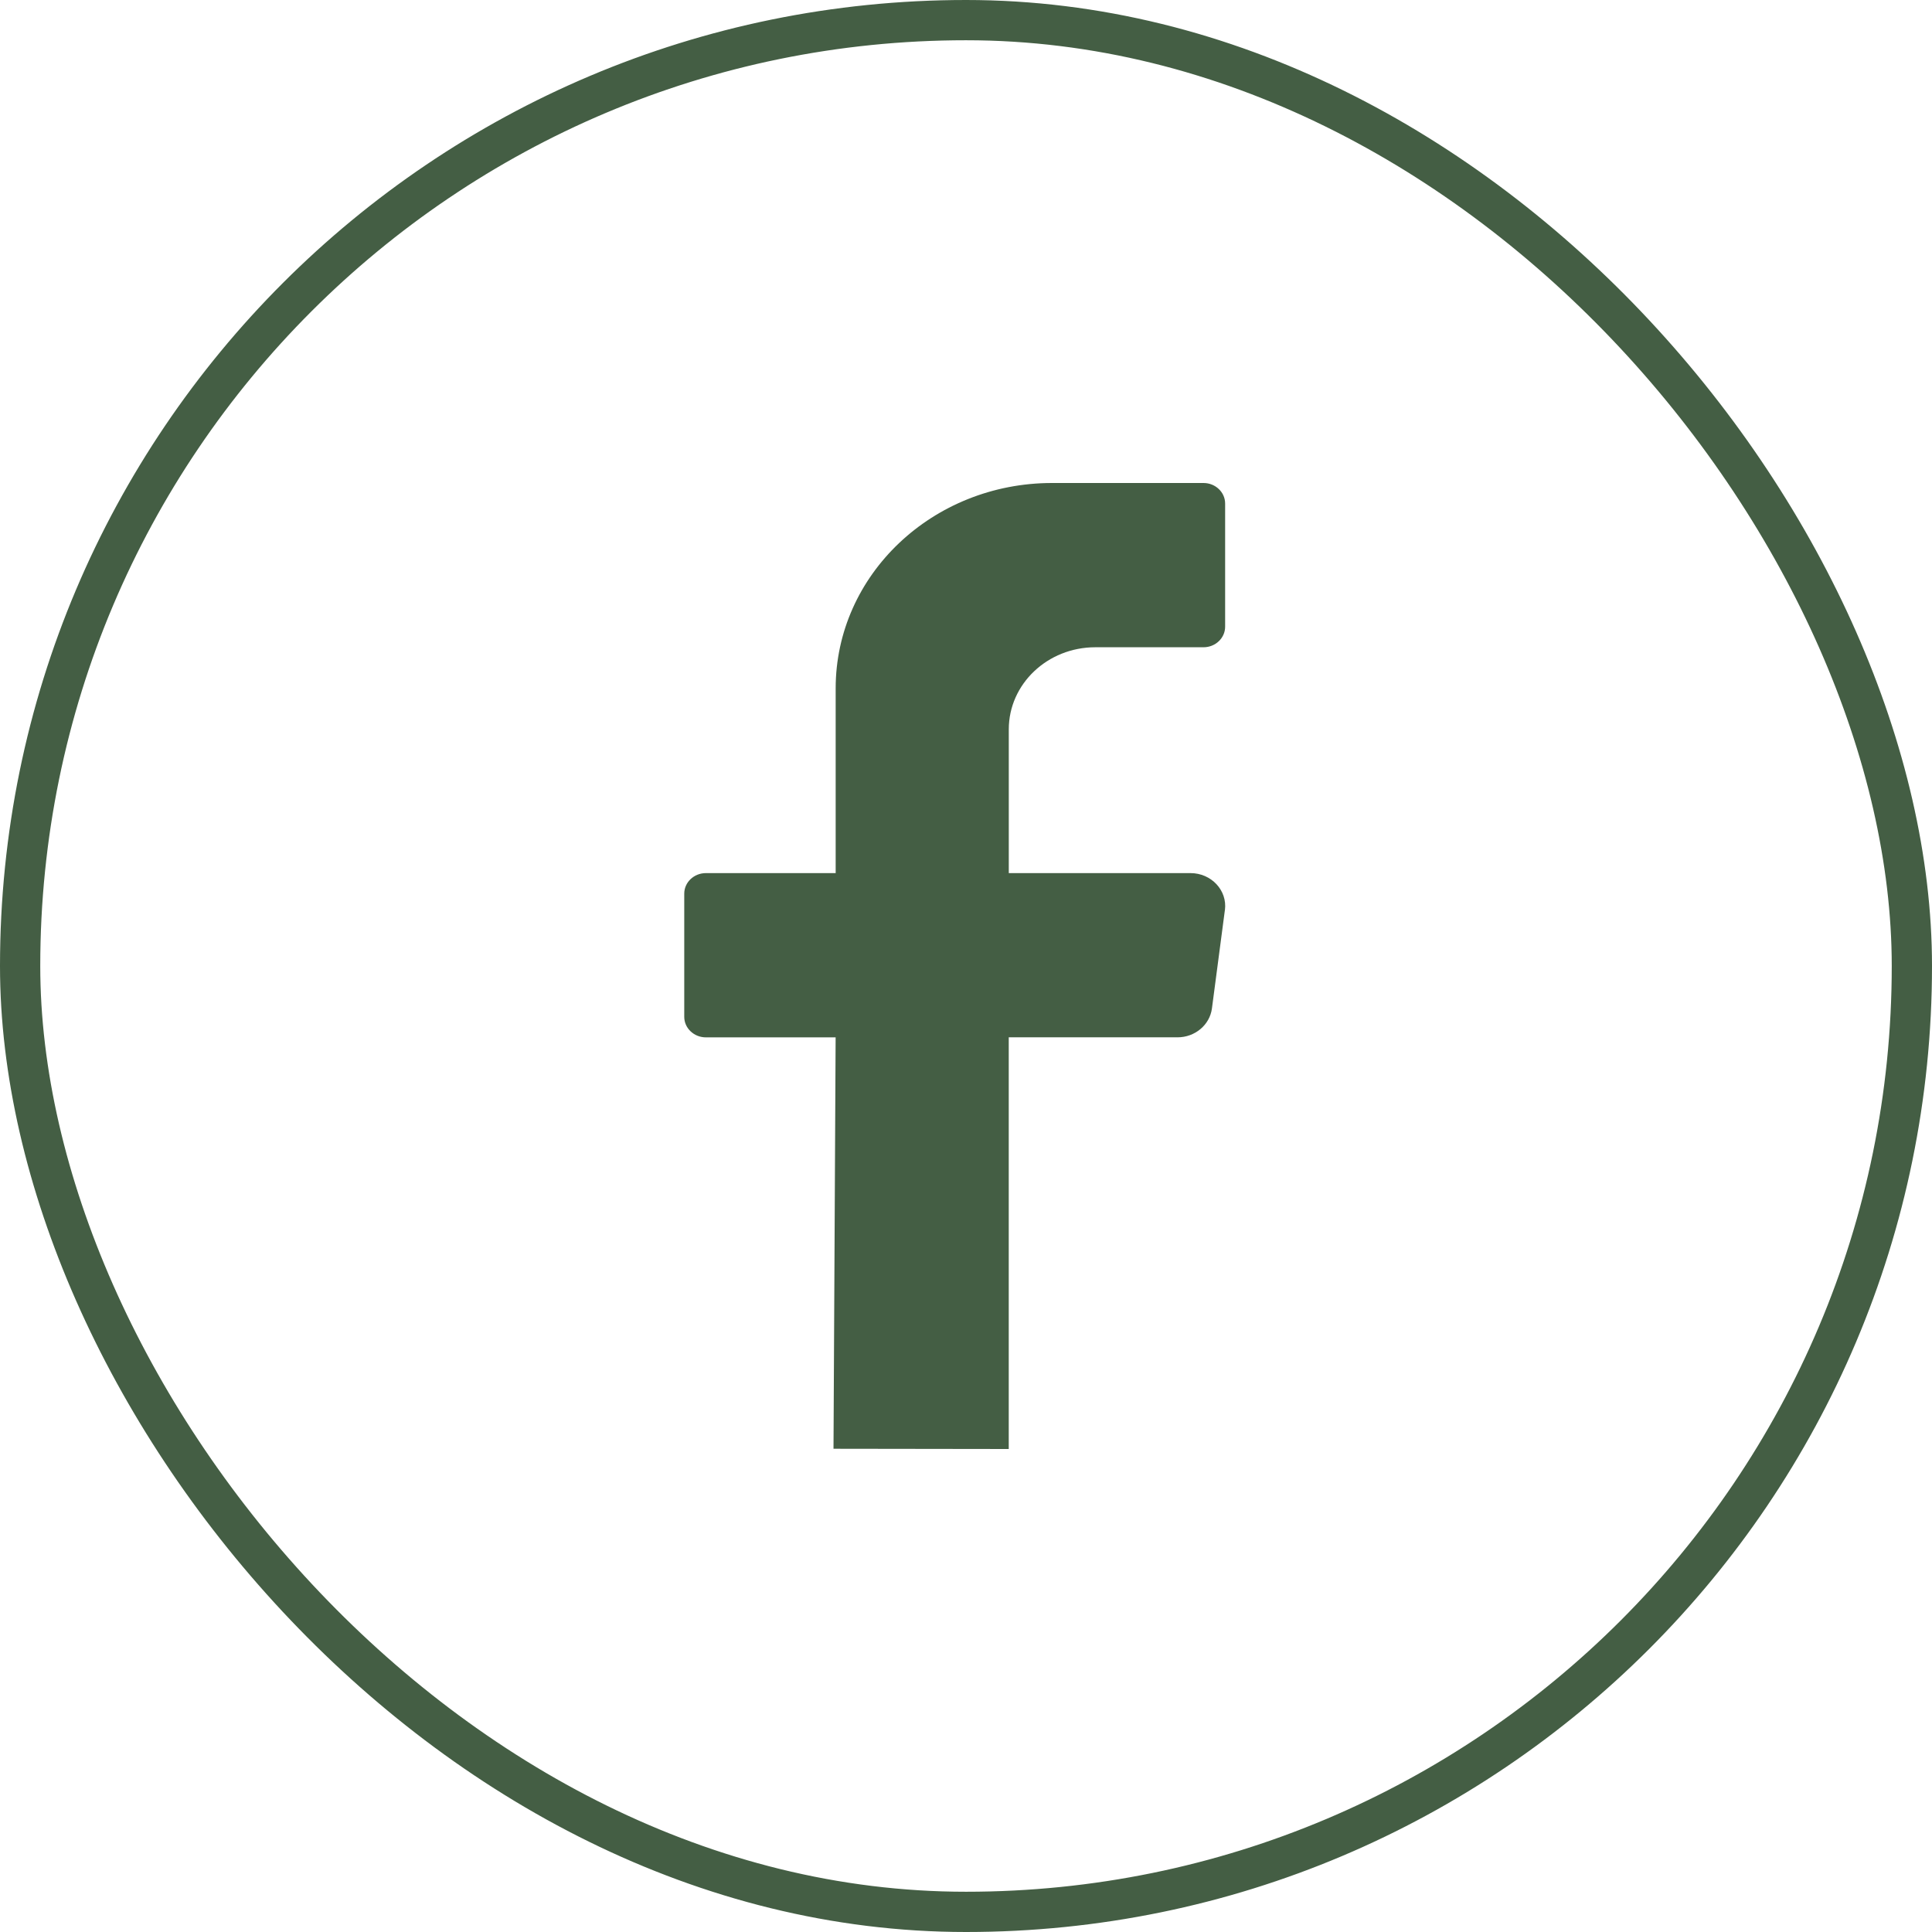
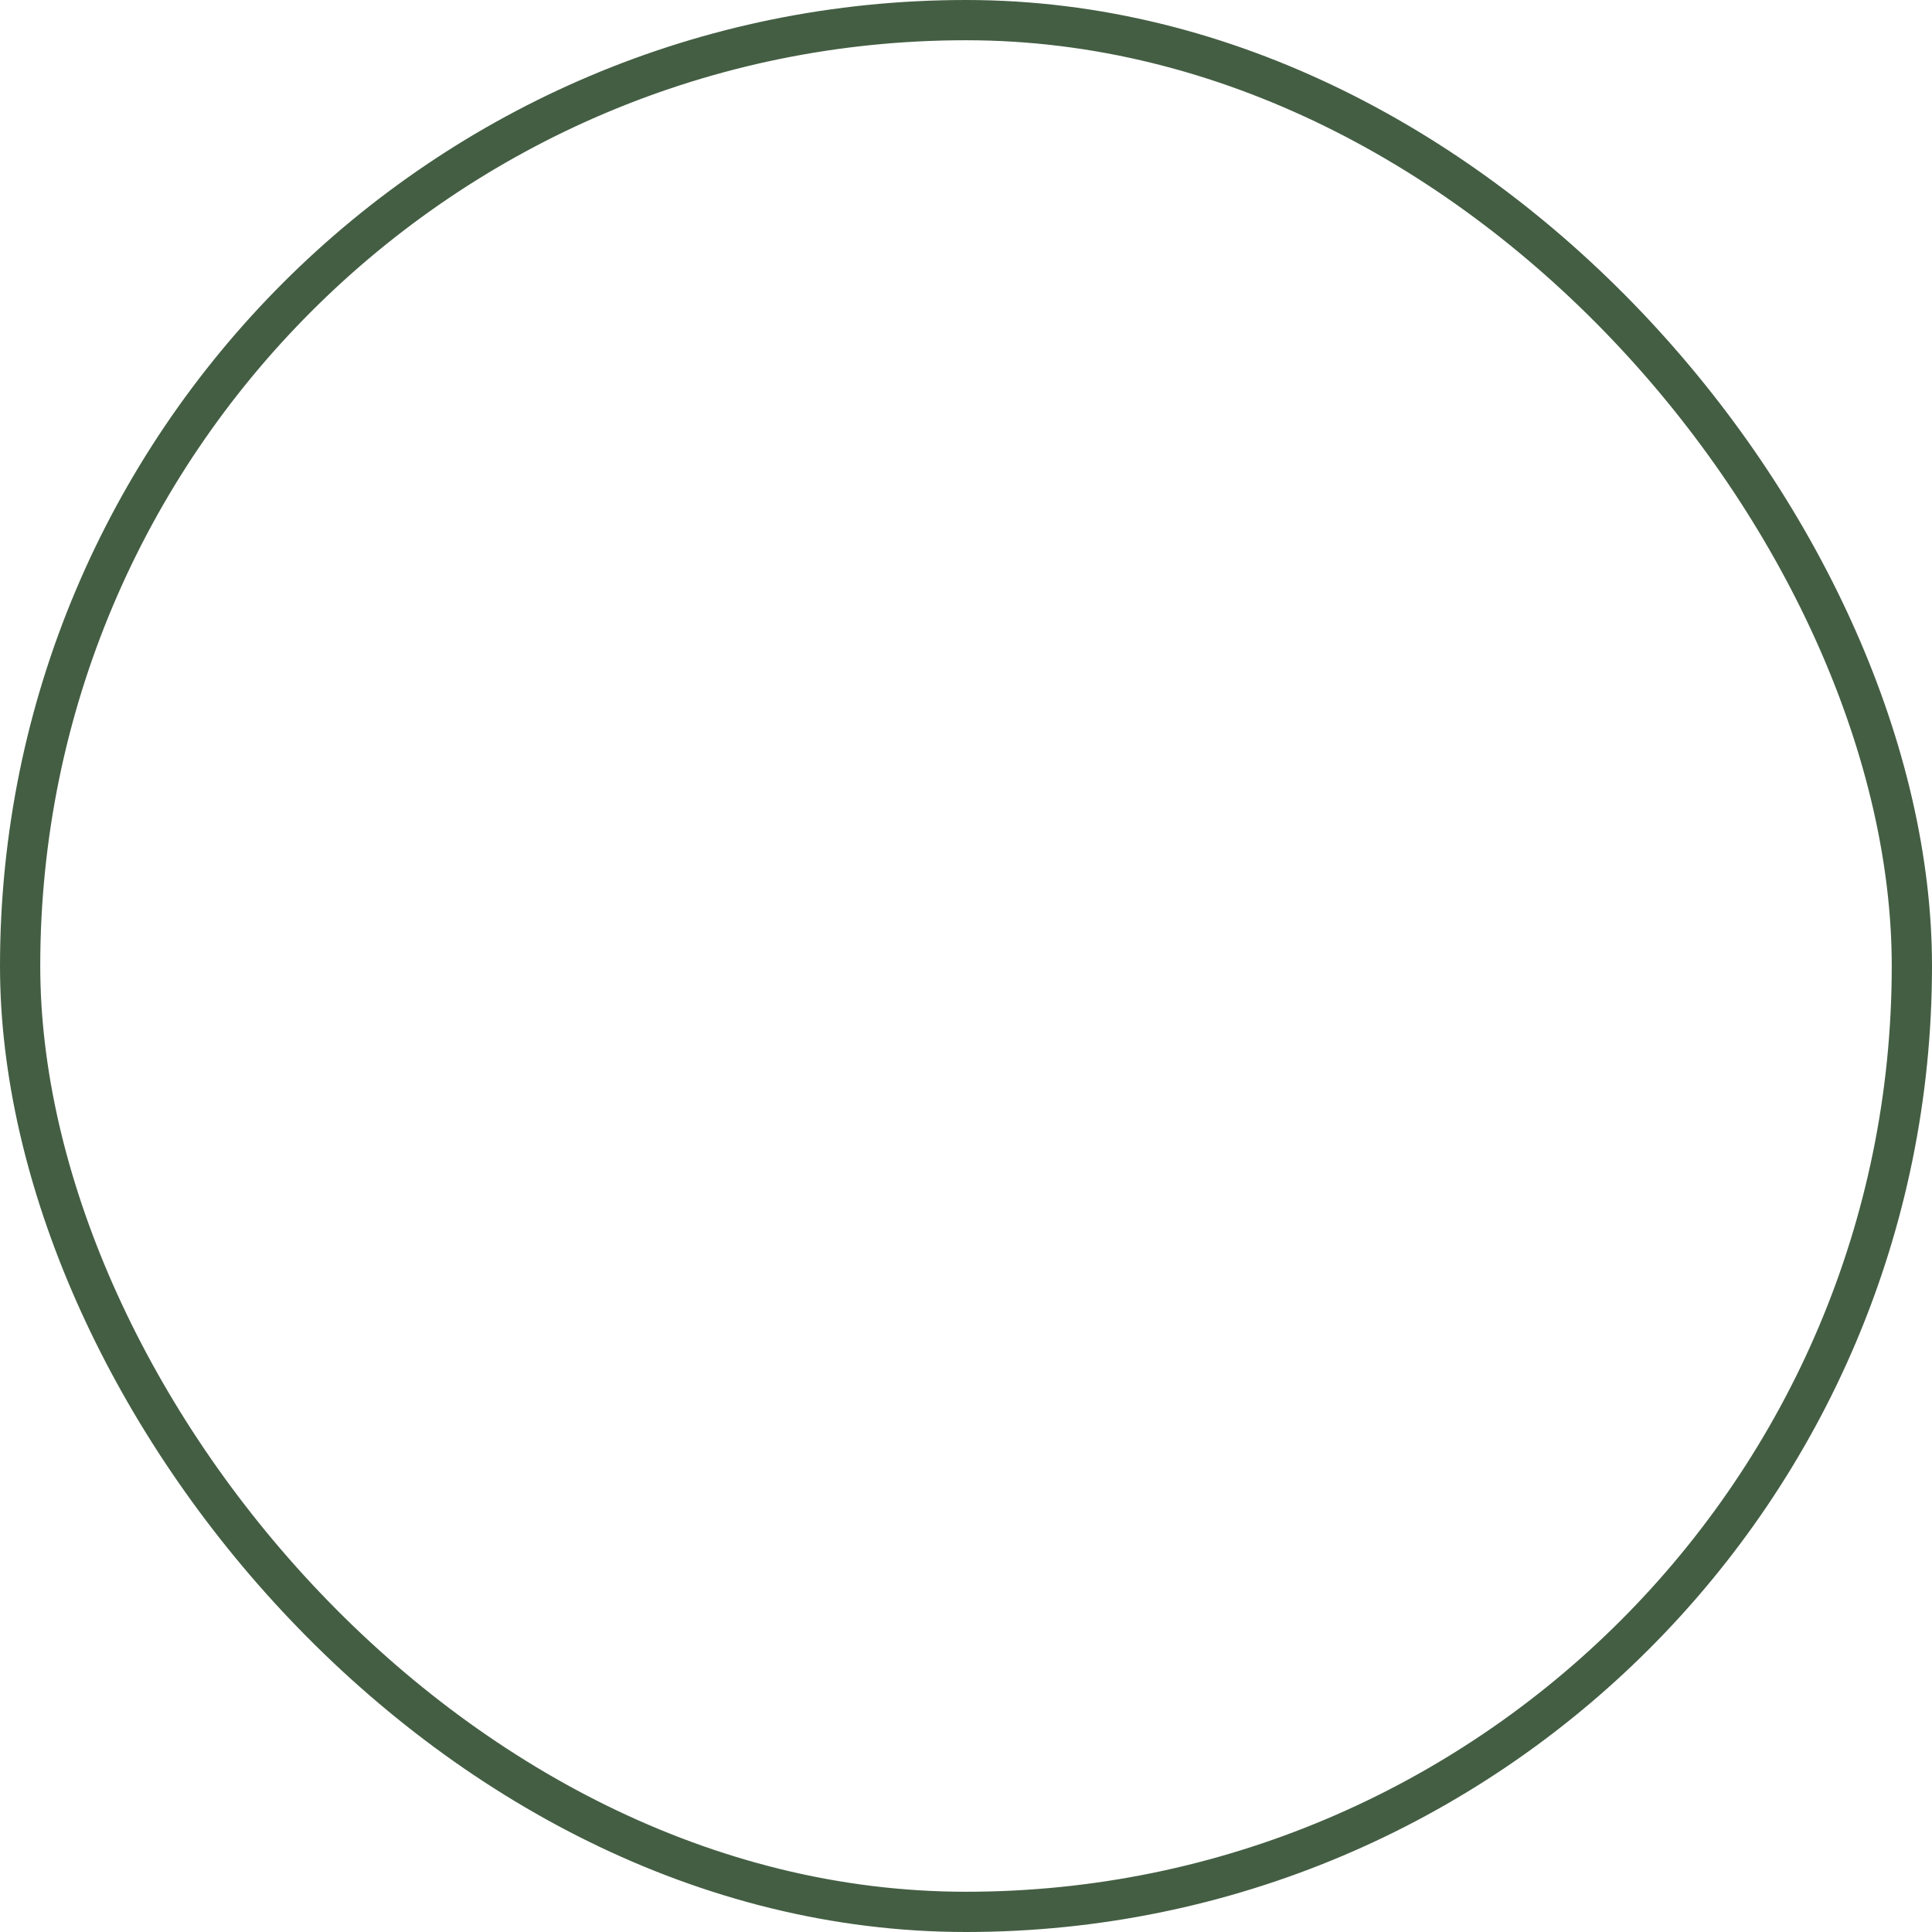
<svg xmlns="http://www.w3.org/2000/svg" width="48" height="48" viewBox="0 0 48 48" fill="none">
  <rect x="0.5" y="0.5" width="47" height="47" rx="23.5" stroke="#445e44" />
-   <path d="M30.432 22.61L30.11 25.056C30.055 25.465 29.689 25.772 29.255 25.772H25.062V36L20.708 35.994L20.761 25.773H17.538C17.241 25.773 17 25.544 17 25.263V22.202C17 21.921 17.241 21.692 17.538 21.692H20.762V17.102C20.762 14.283 23.169 12 26.138 12H29.901C30.197 12 30.438 12.229 30.438 12.51V15.571C30.438 15.852 30.197 16.081 29.901 16.081H27.213C26.025 16.081 25.063 16.994 25.063 18.121V21.692H29.578C30.096 21.692 30.497 22.123 30.433 22.611L30.432 22.61Z" fill="#445e44" />
</svg>